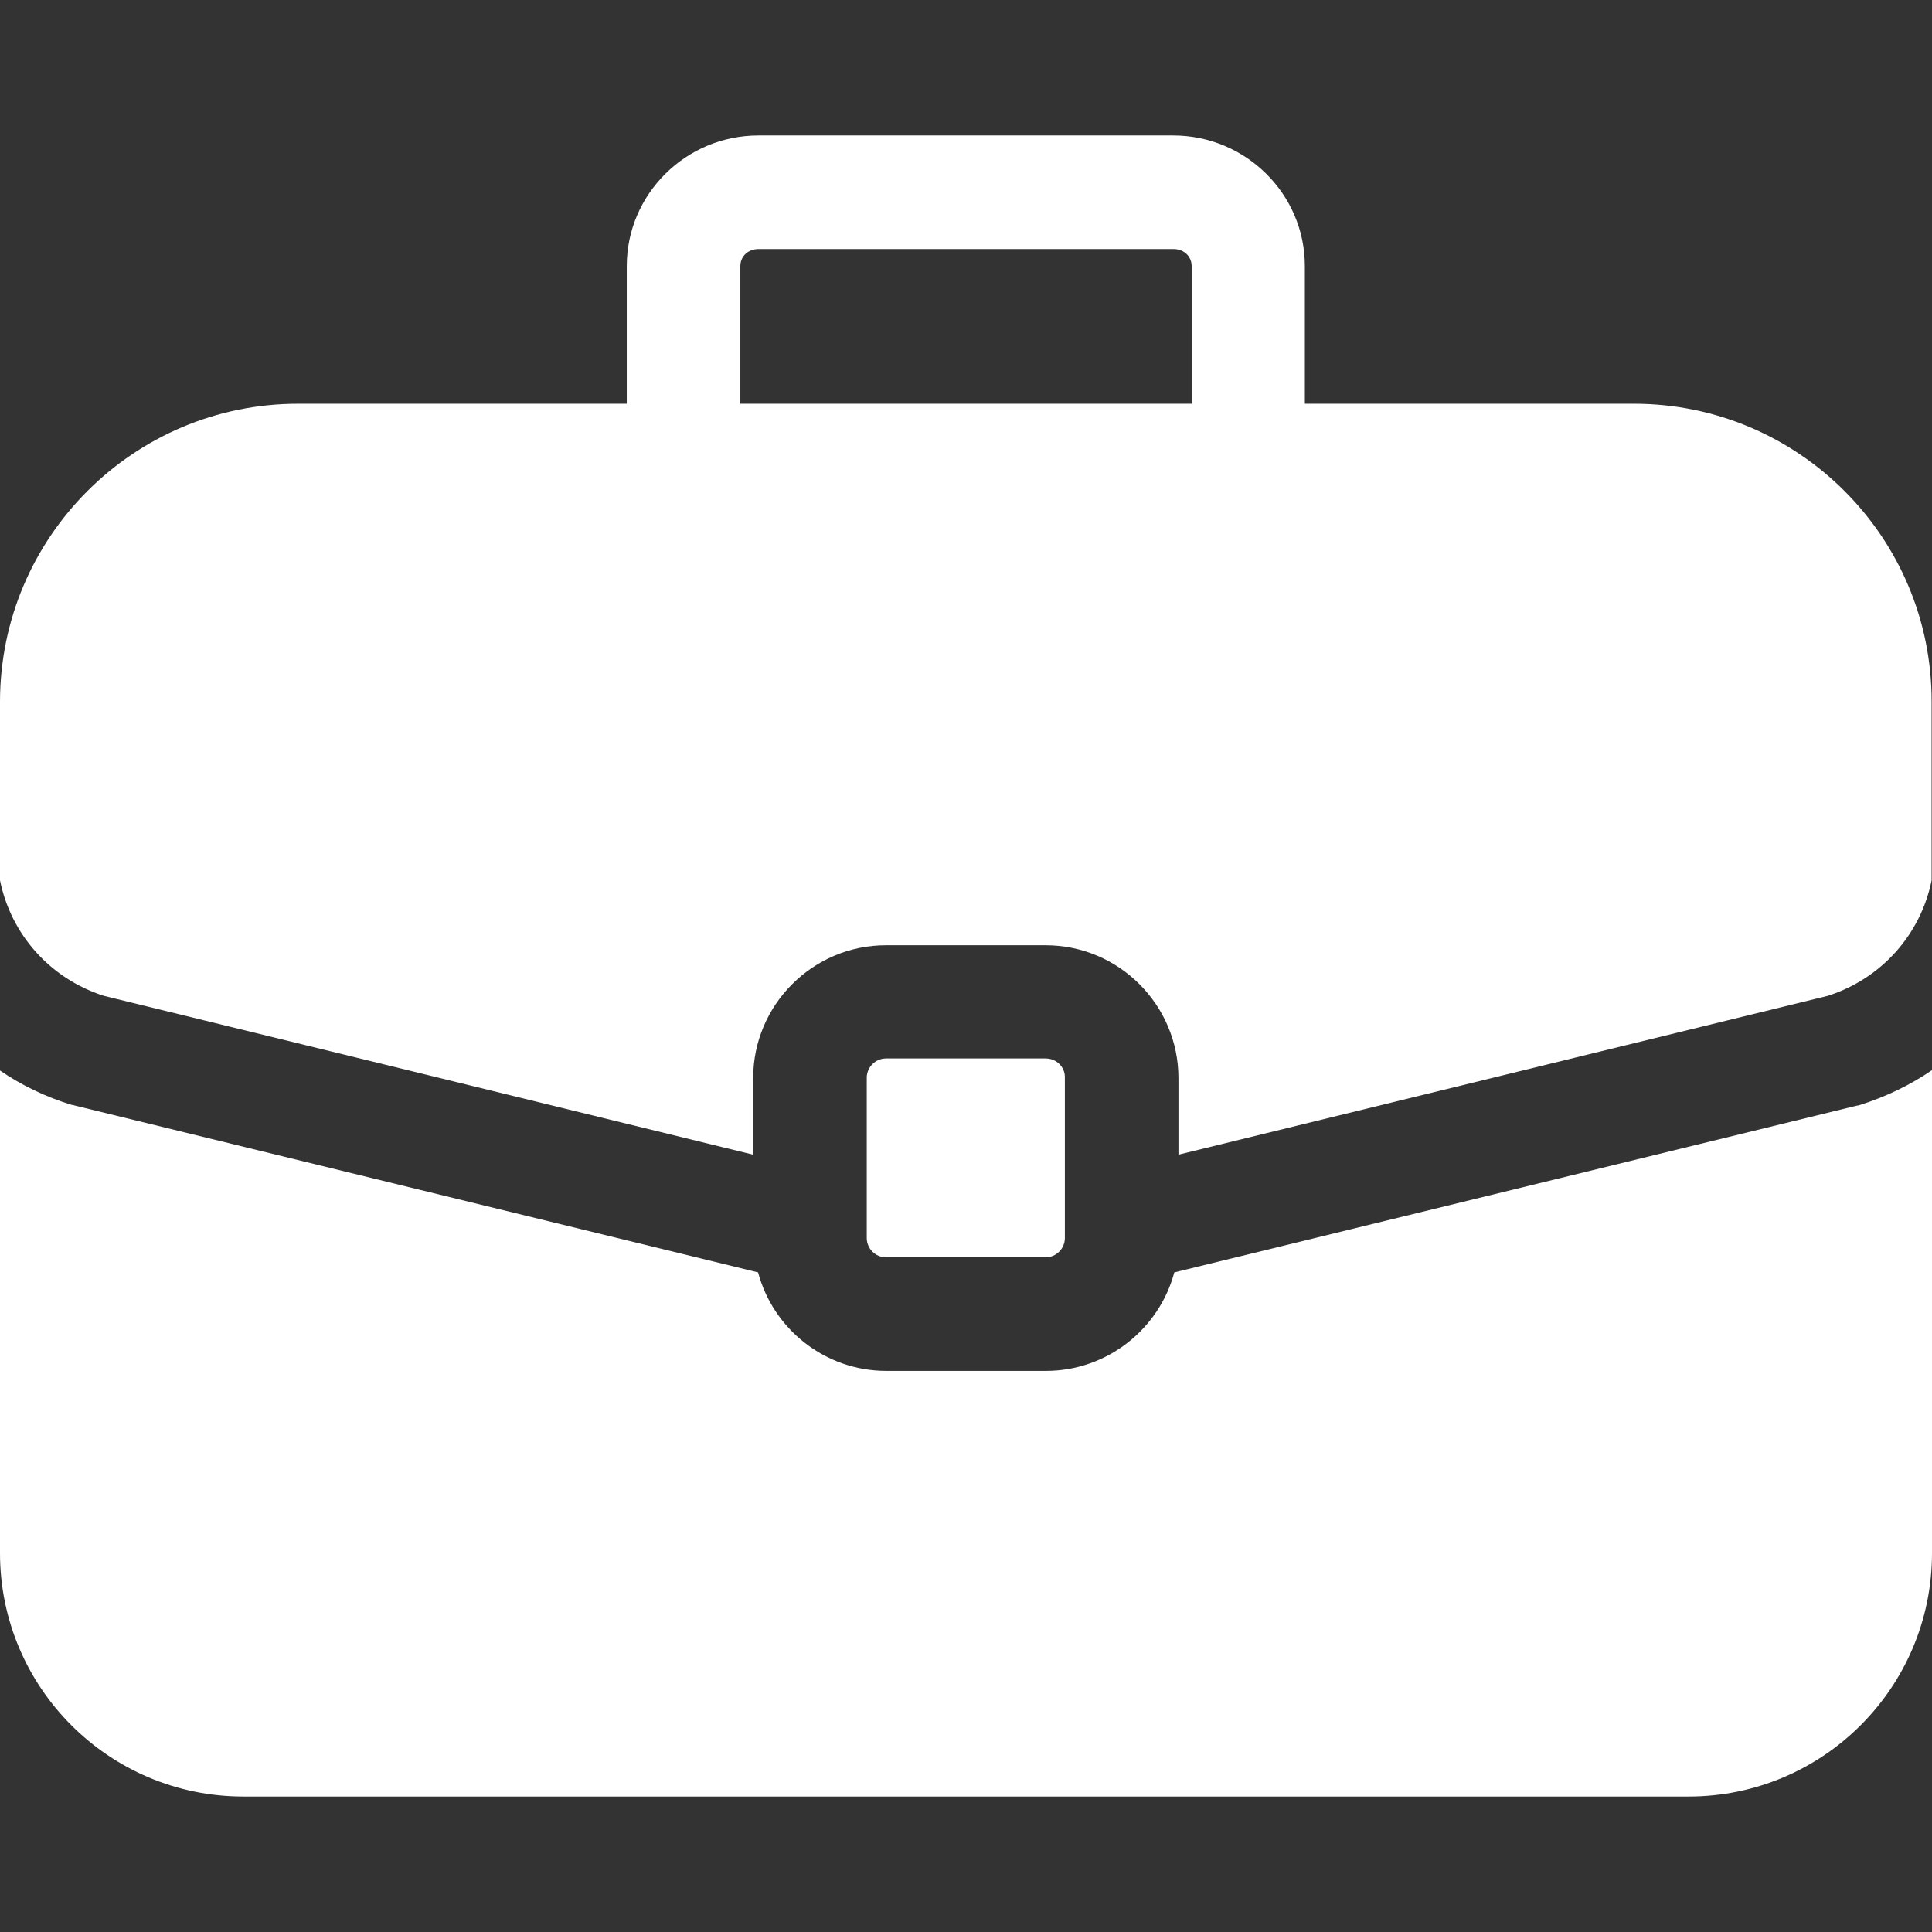
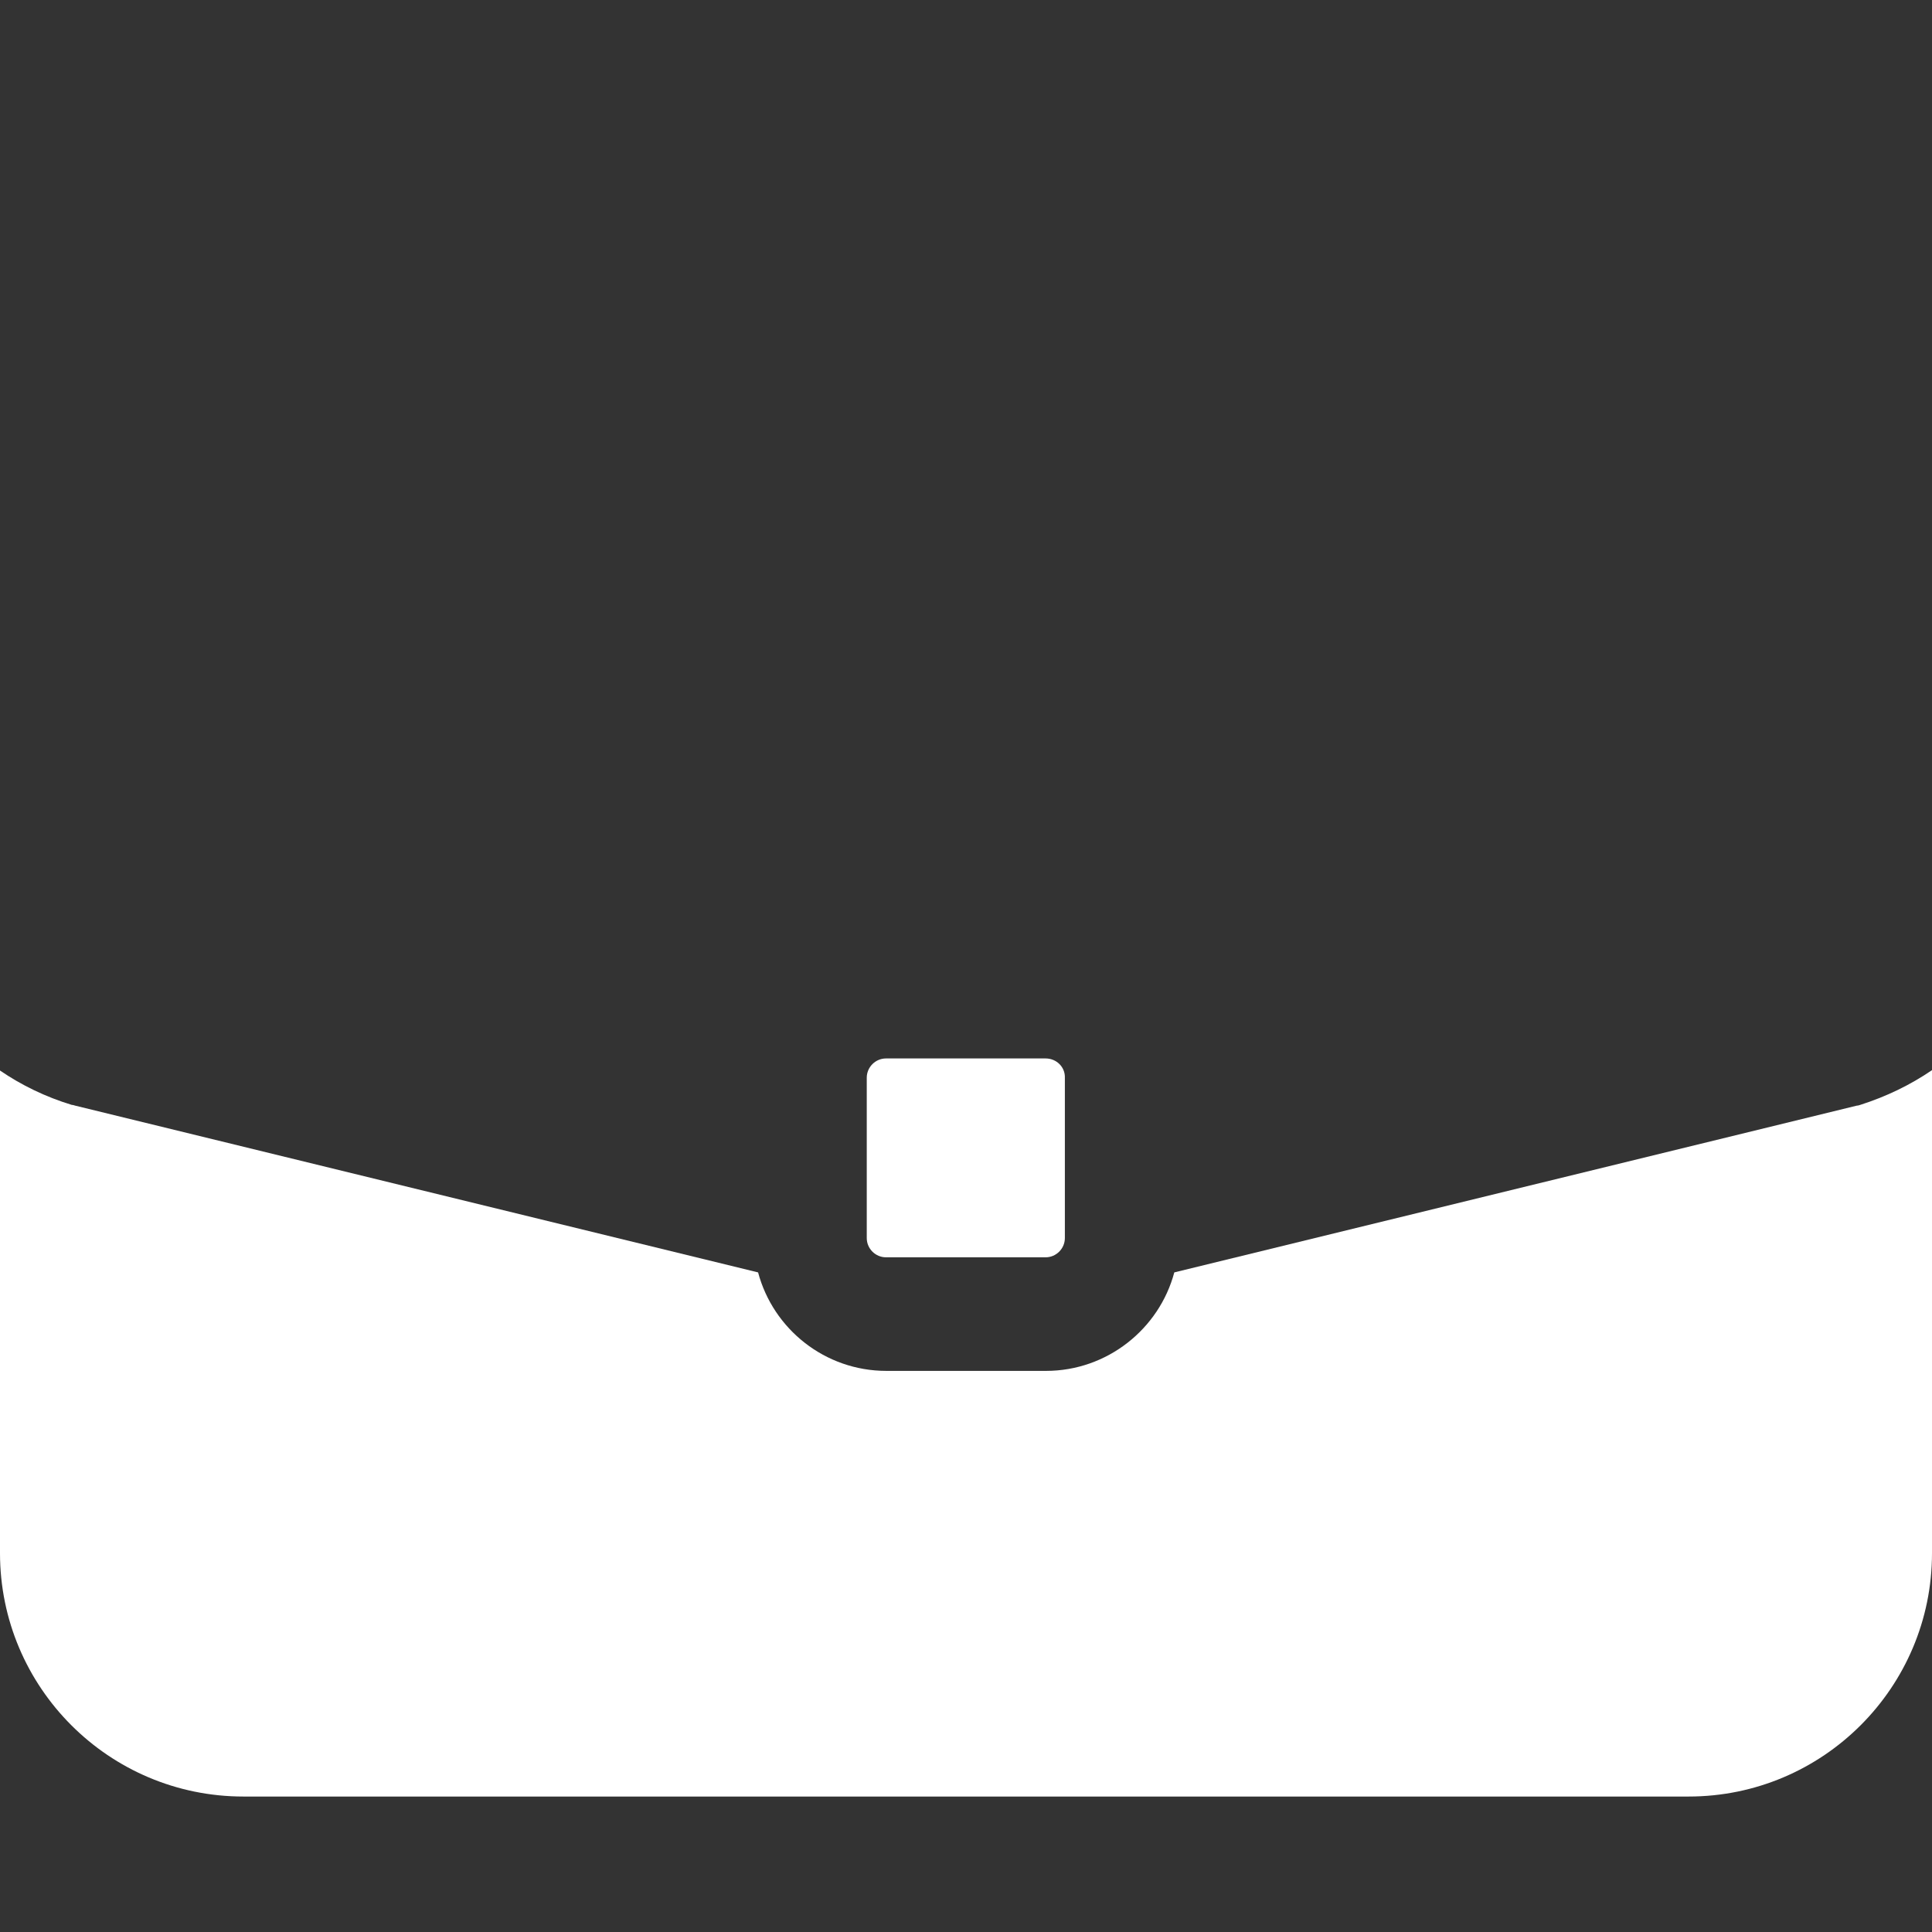
<svg xmlns="http://www.w3.org/2000/svg" version="1.1" id="Capa_1" x="0px" y="0px" viewBox="0 0 512 512" style="enable-background:new 0 0 512 512;" xml:space="preserve">
  <rect x="0" y="0" width="512" height="512" fill="#333333" stroke="none" />
  <style type="text/css">
	.st0{fill:#FFFFFF;}
</style>
  <g>
    <g>
      <path class="st0" d="M277.1,280.5h-42.3c-2.8,0-5.1,2.3-5.1,5.1v42.5c0,2.8,2.3,5.1,5.1,5.1h42.3c2.8,0,5.1-2.3,5.1-5.1v-42.5    C282.3,282.8,280,280.5,277.1,280.5z" />
    </g>
  </g>
  <g>
    <g>
-       <path class="st0" d="M433,107h-87.2V70.5c0-19.1-15.7-34.6-34.9-34.6H201c-19.2,0-34.9,15.5-34.9,34.6V107H79    c-43.6,0-79,35.4-79,79v47.3c2.9,14.3,13.2,26,27.5,30.6L199.6,306v-20.3c0-19.4,15.8-35.2,35.2-35.2h42.3    c19.4,0,35.2,15.8,35.2,35.2V306l172.1-42.1c14.3-4.6,24.6-16.3,27.5-30.6V186C512,142.4,476.6,107,433,107z M315.8,107H196.2    V70.5c0-2.6,2.1-4.5,4.8-4.5H311c2.7,0,4.8,1.9,4.8,4.5L315.8,107L315.8,107z" />
-     </g>
+       </g>
  </g>
  <g>
    <g>
      <path class="st0" d="M493,292.8c-0.3,0.1-0.6,0.2-0.9,0.2l-180.9,44.2c-4,15-17.8,26.1-34,26.1h-42.3c-16.3,0-30-11.1-34-26.1    L19.9,293c-0.3-0.1-0.6-0.2-0.9-0.2c-6.9-2.1-13.3-5.2-19-9.1v127.9c0,35.6,28.9,64.5,64.5,64.5h383c35.6,0,64.5-28.9,64.5-64.5    V283.6C506.3,287.5,499.9,290.6,493,292.8z" />
    </g>
  </g>
</svg>